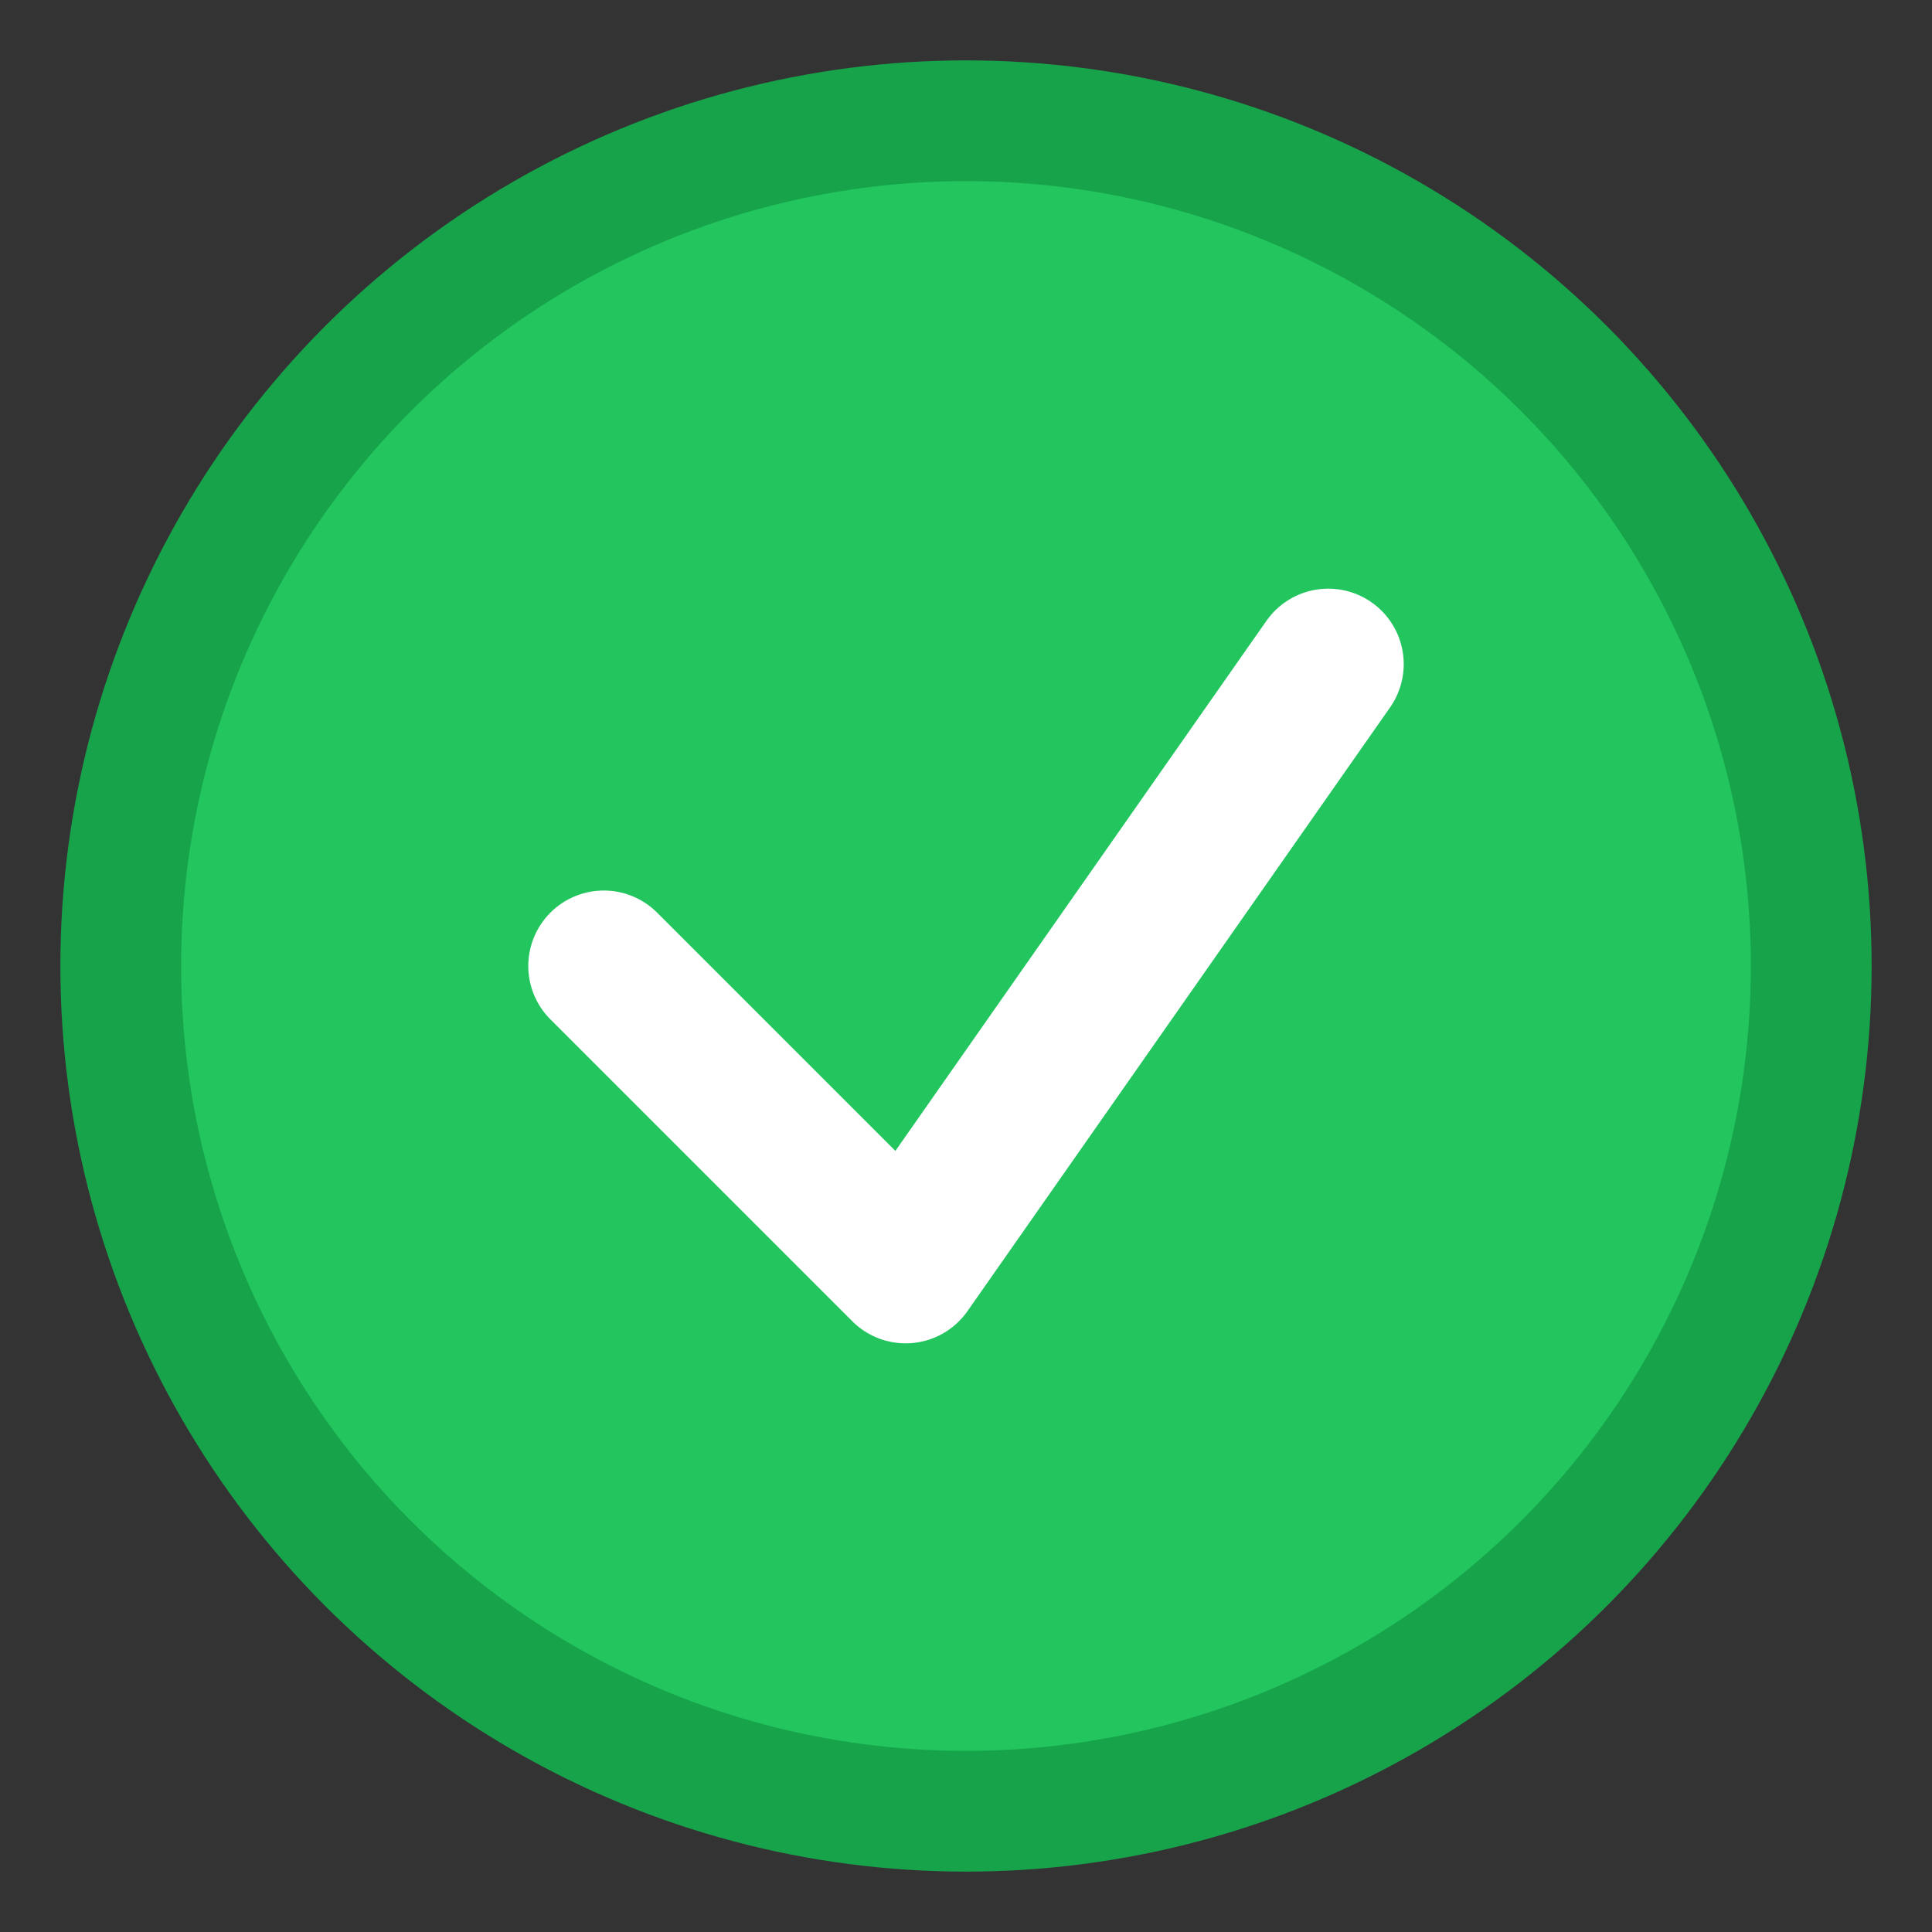
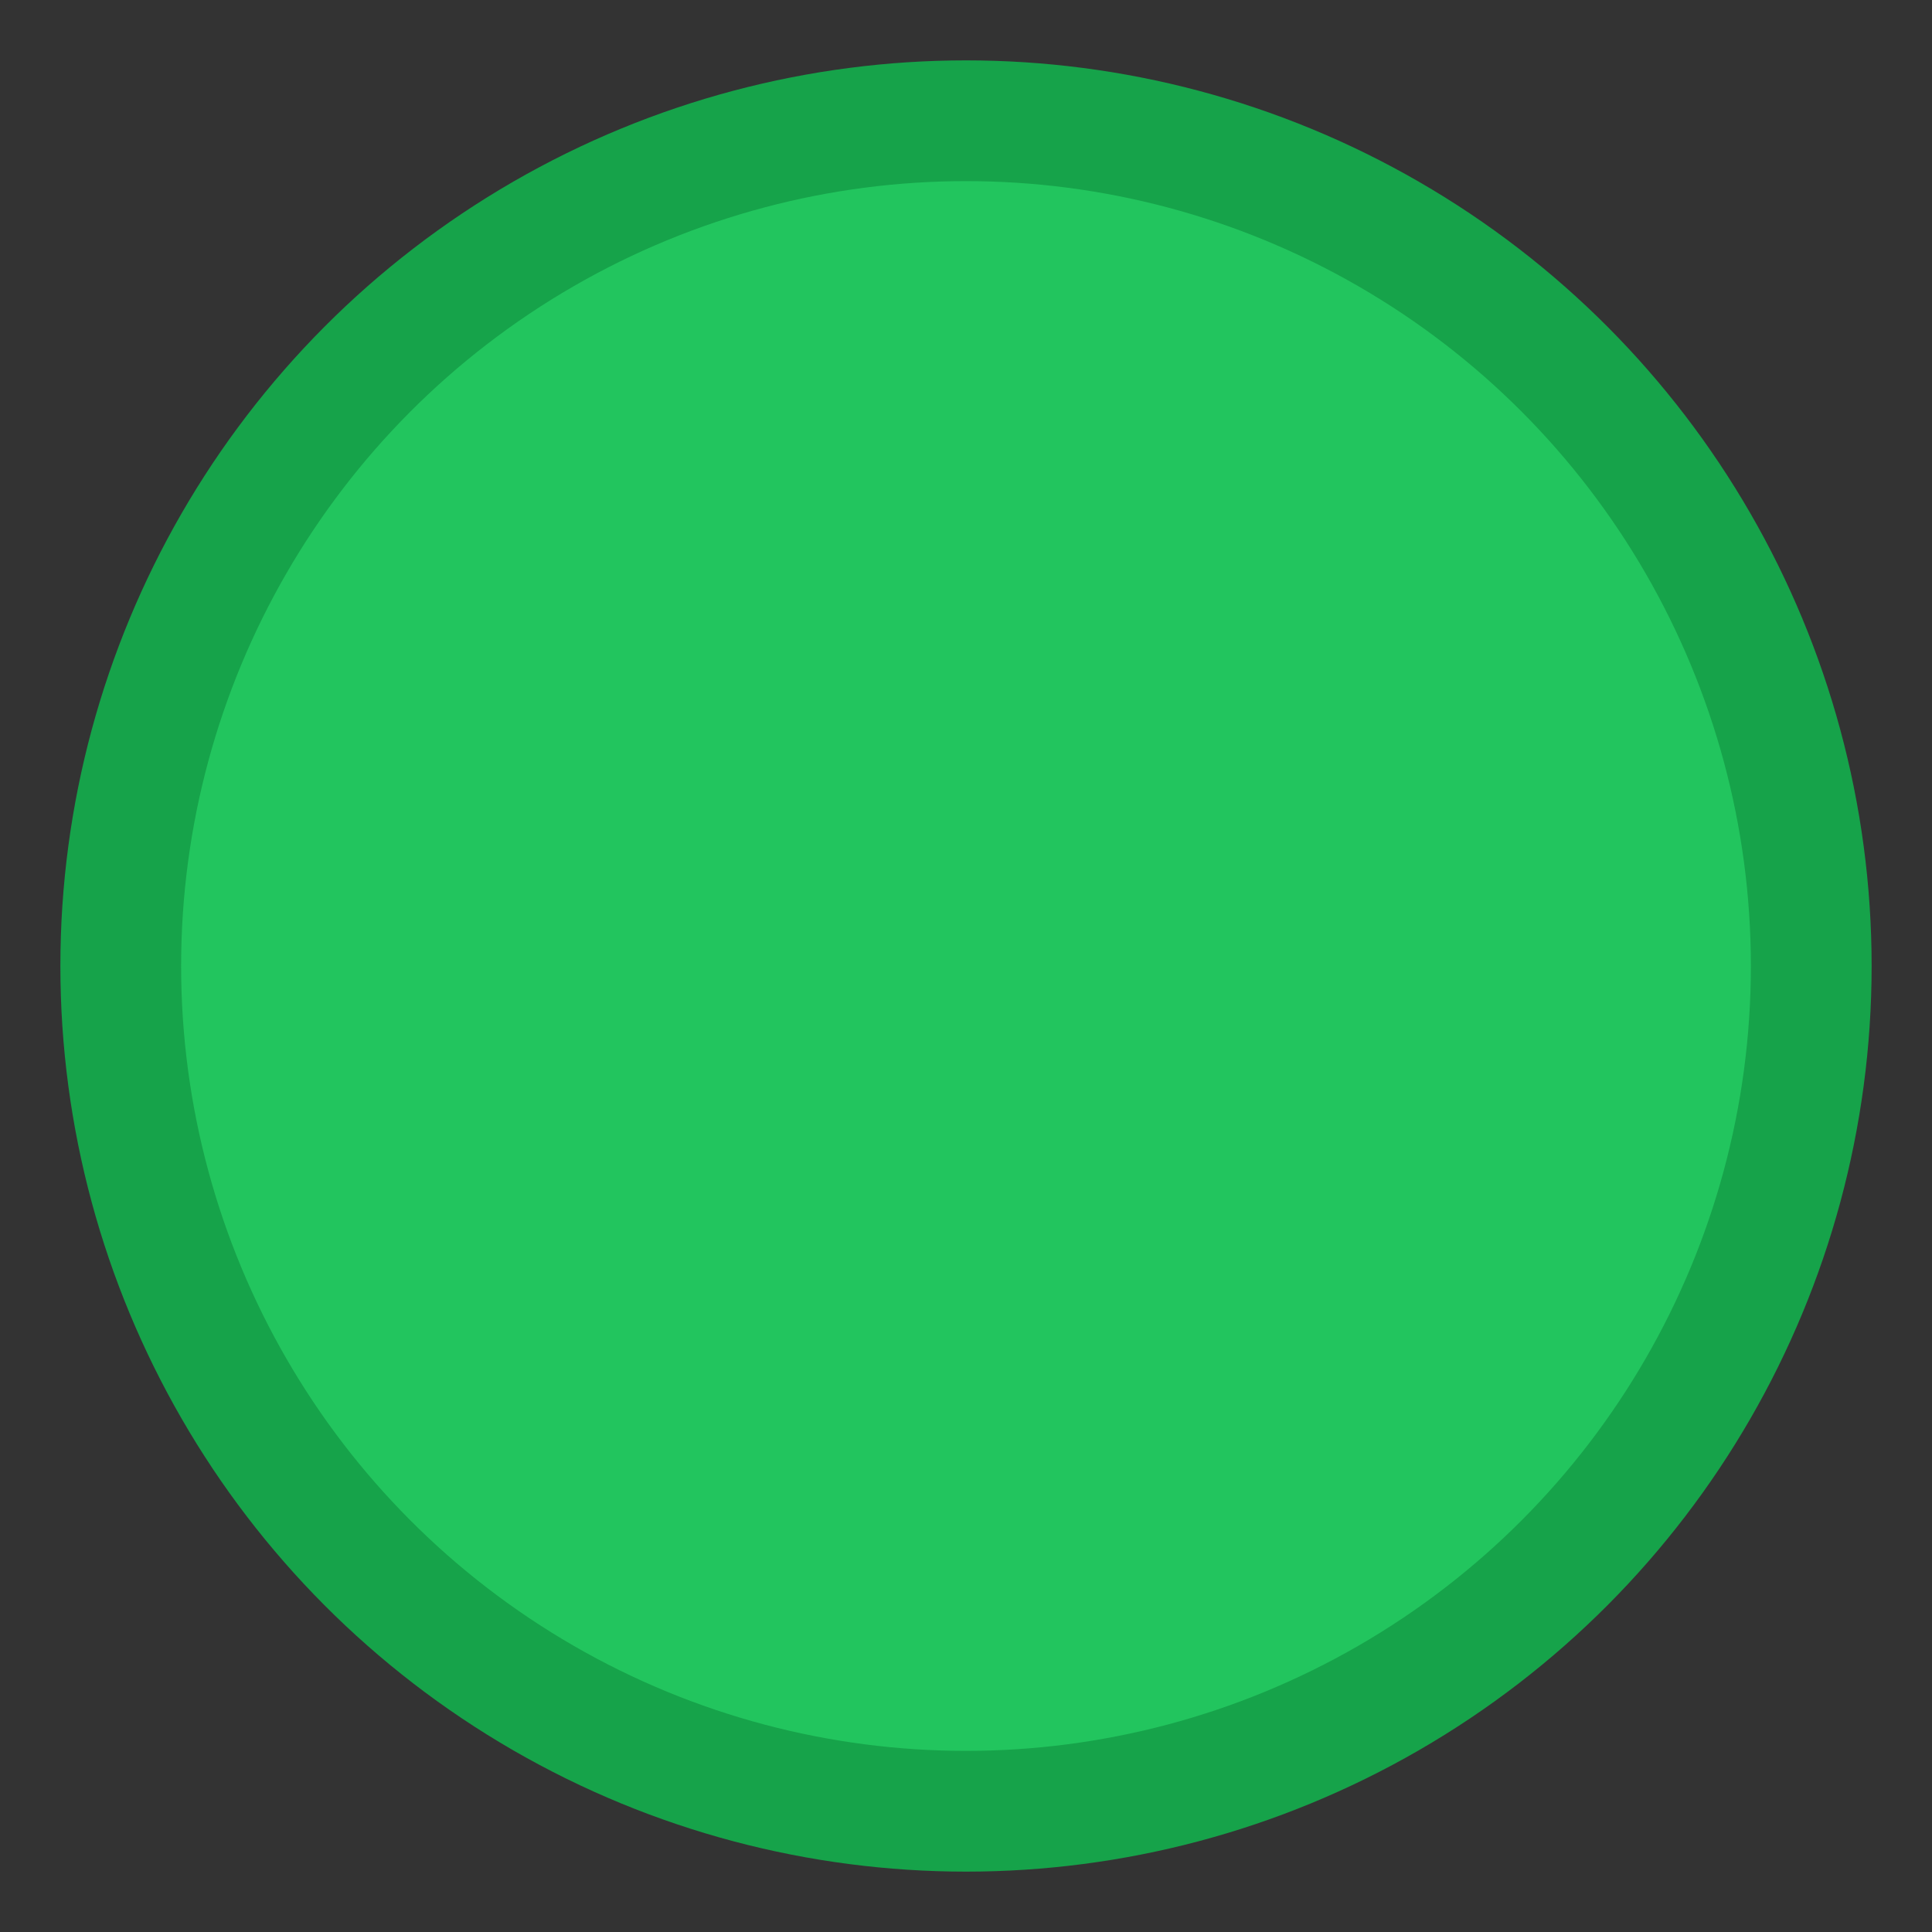
<svg xmlns="http://www.w3.org/2000/svg" width="32" height="32" viewBox="0 0 32 32" fill="none">
  <rect x="0" y="0" width="32" height="32" fill="#333333" stroke="none" />
  <circle cx="16" cy="16" r="14" fill="#22c55e" stroke="#16a34a" stroke-width="2" />
-   <path d="M10 16l5 5L22 11" stroke="white" stroke-width="2.5" stroke-linecap="round" stroke-linejoin="round" />
</svg>